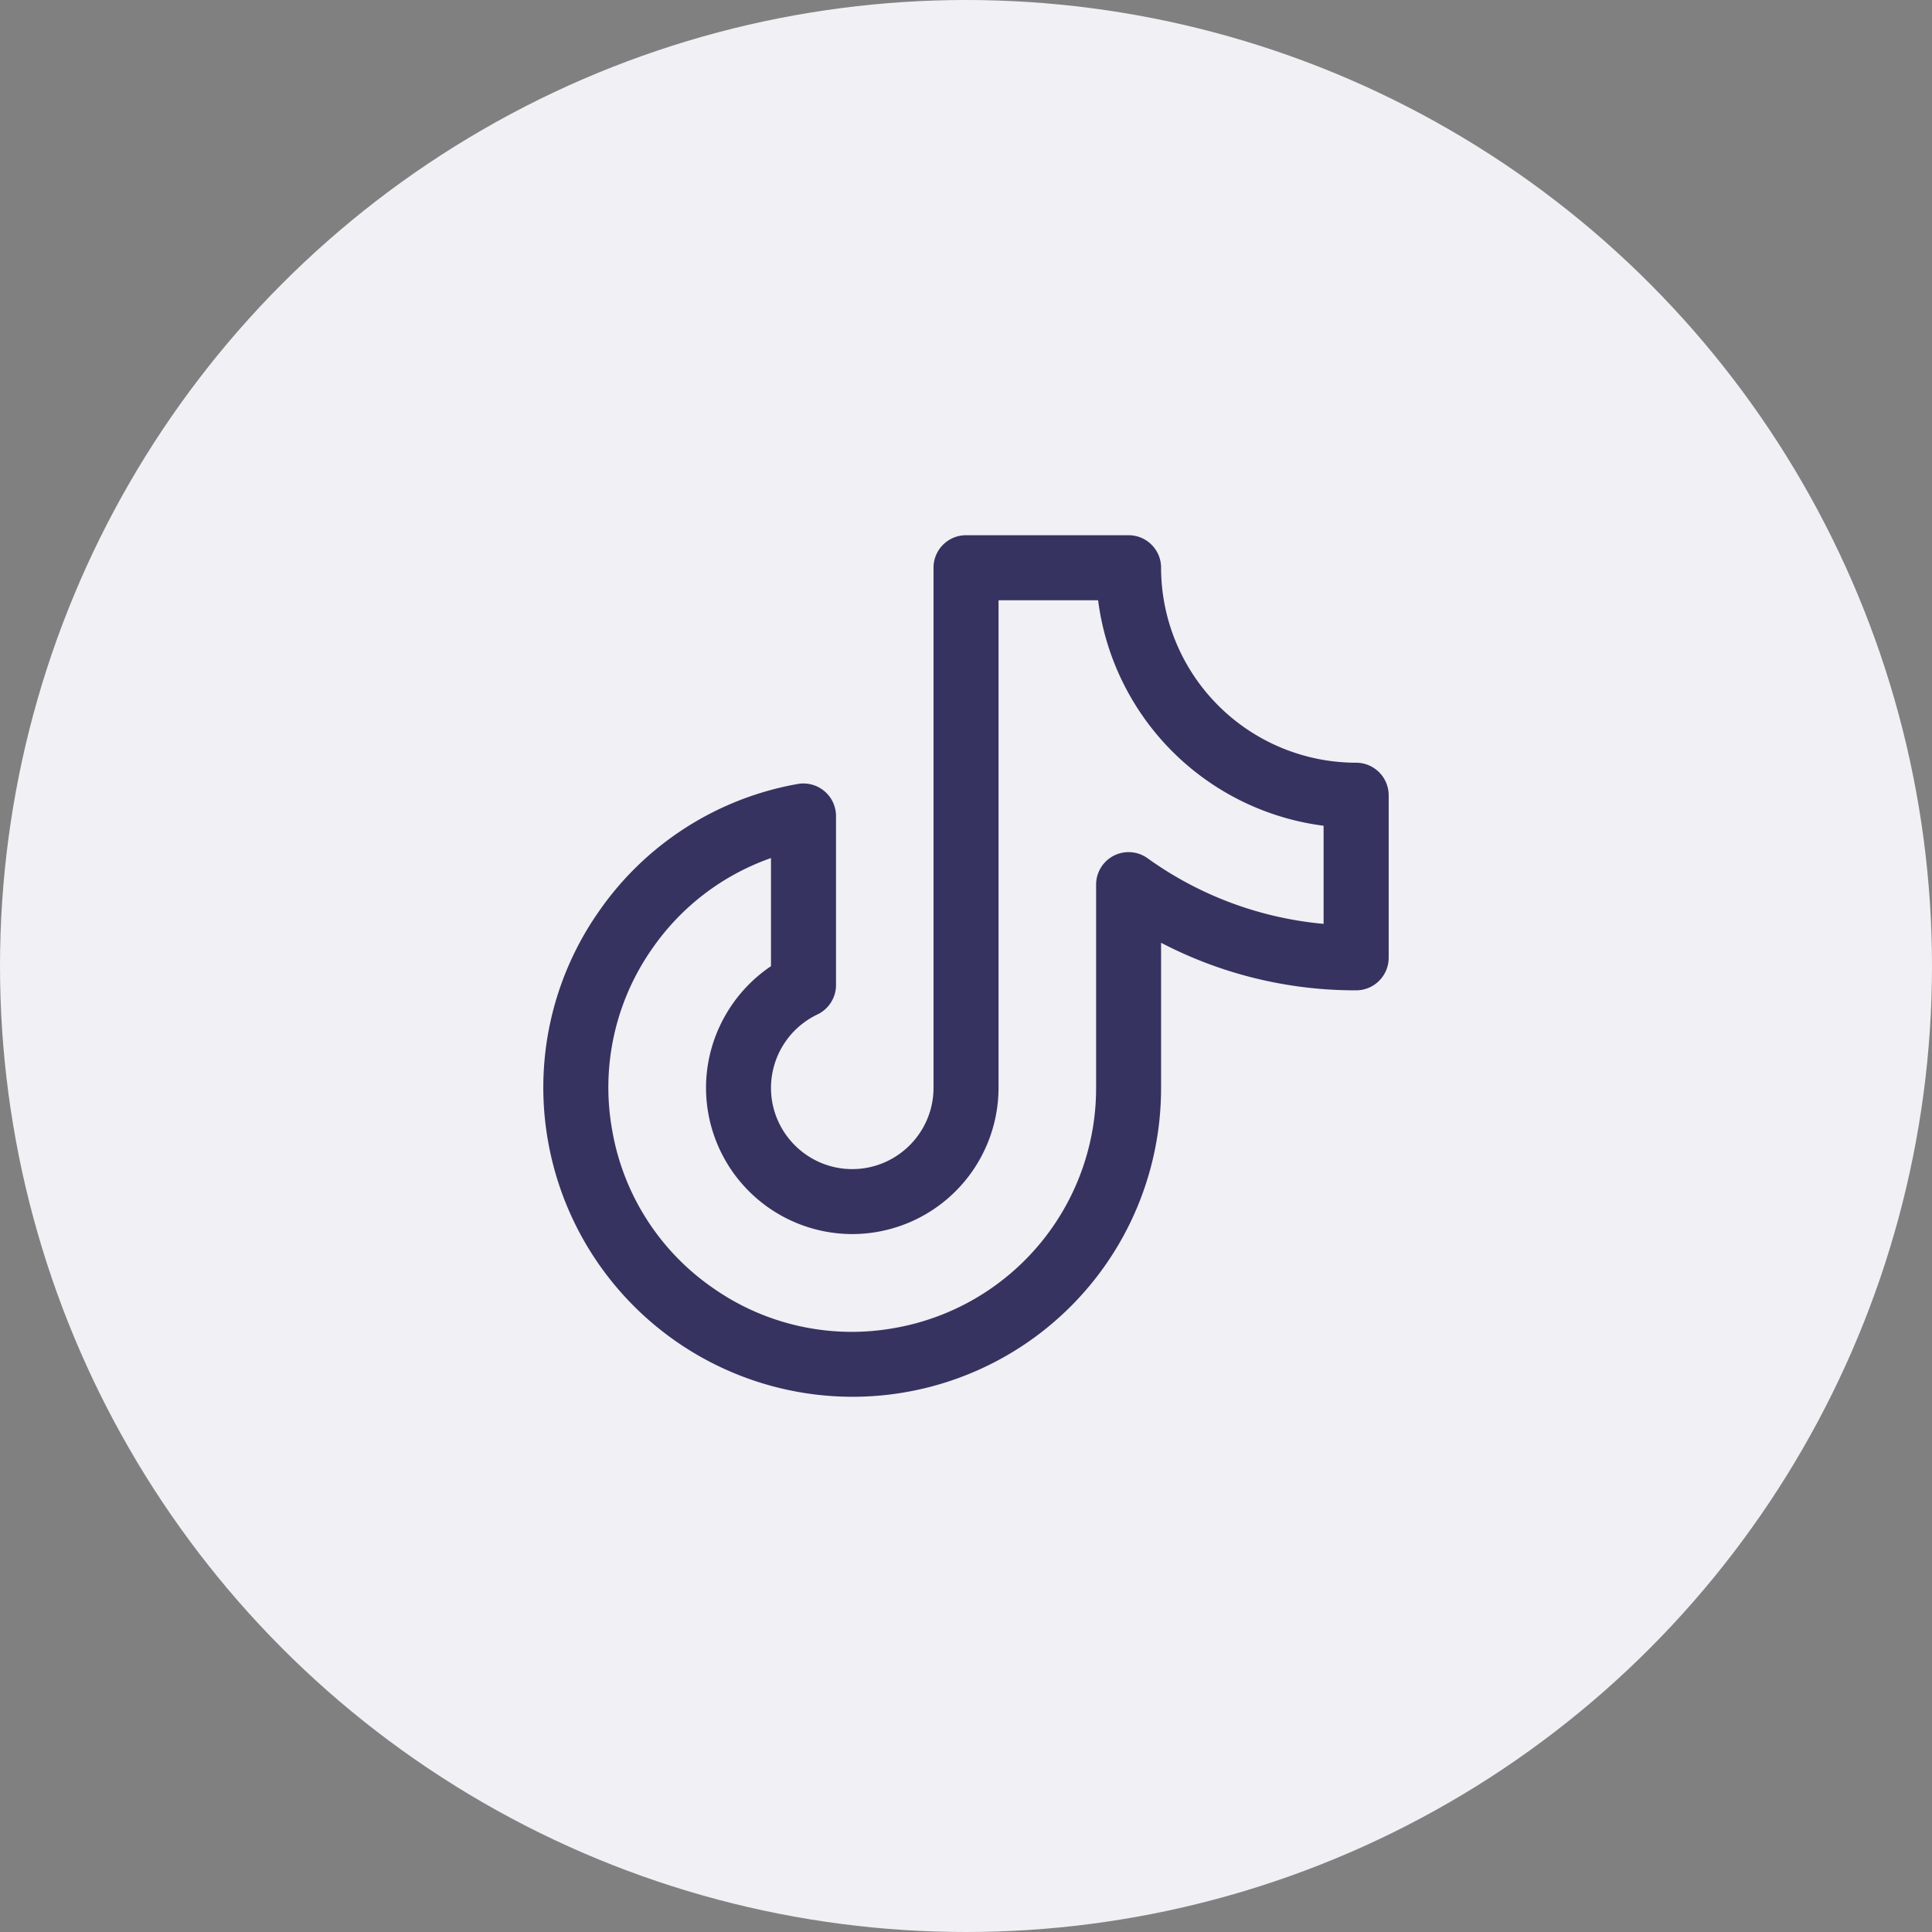
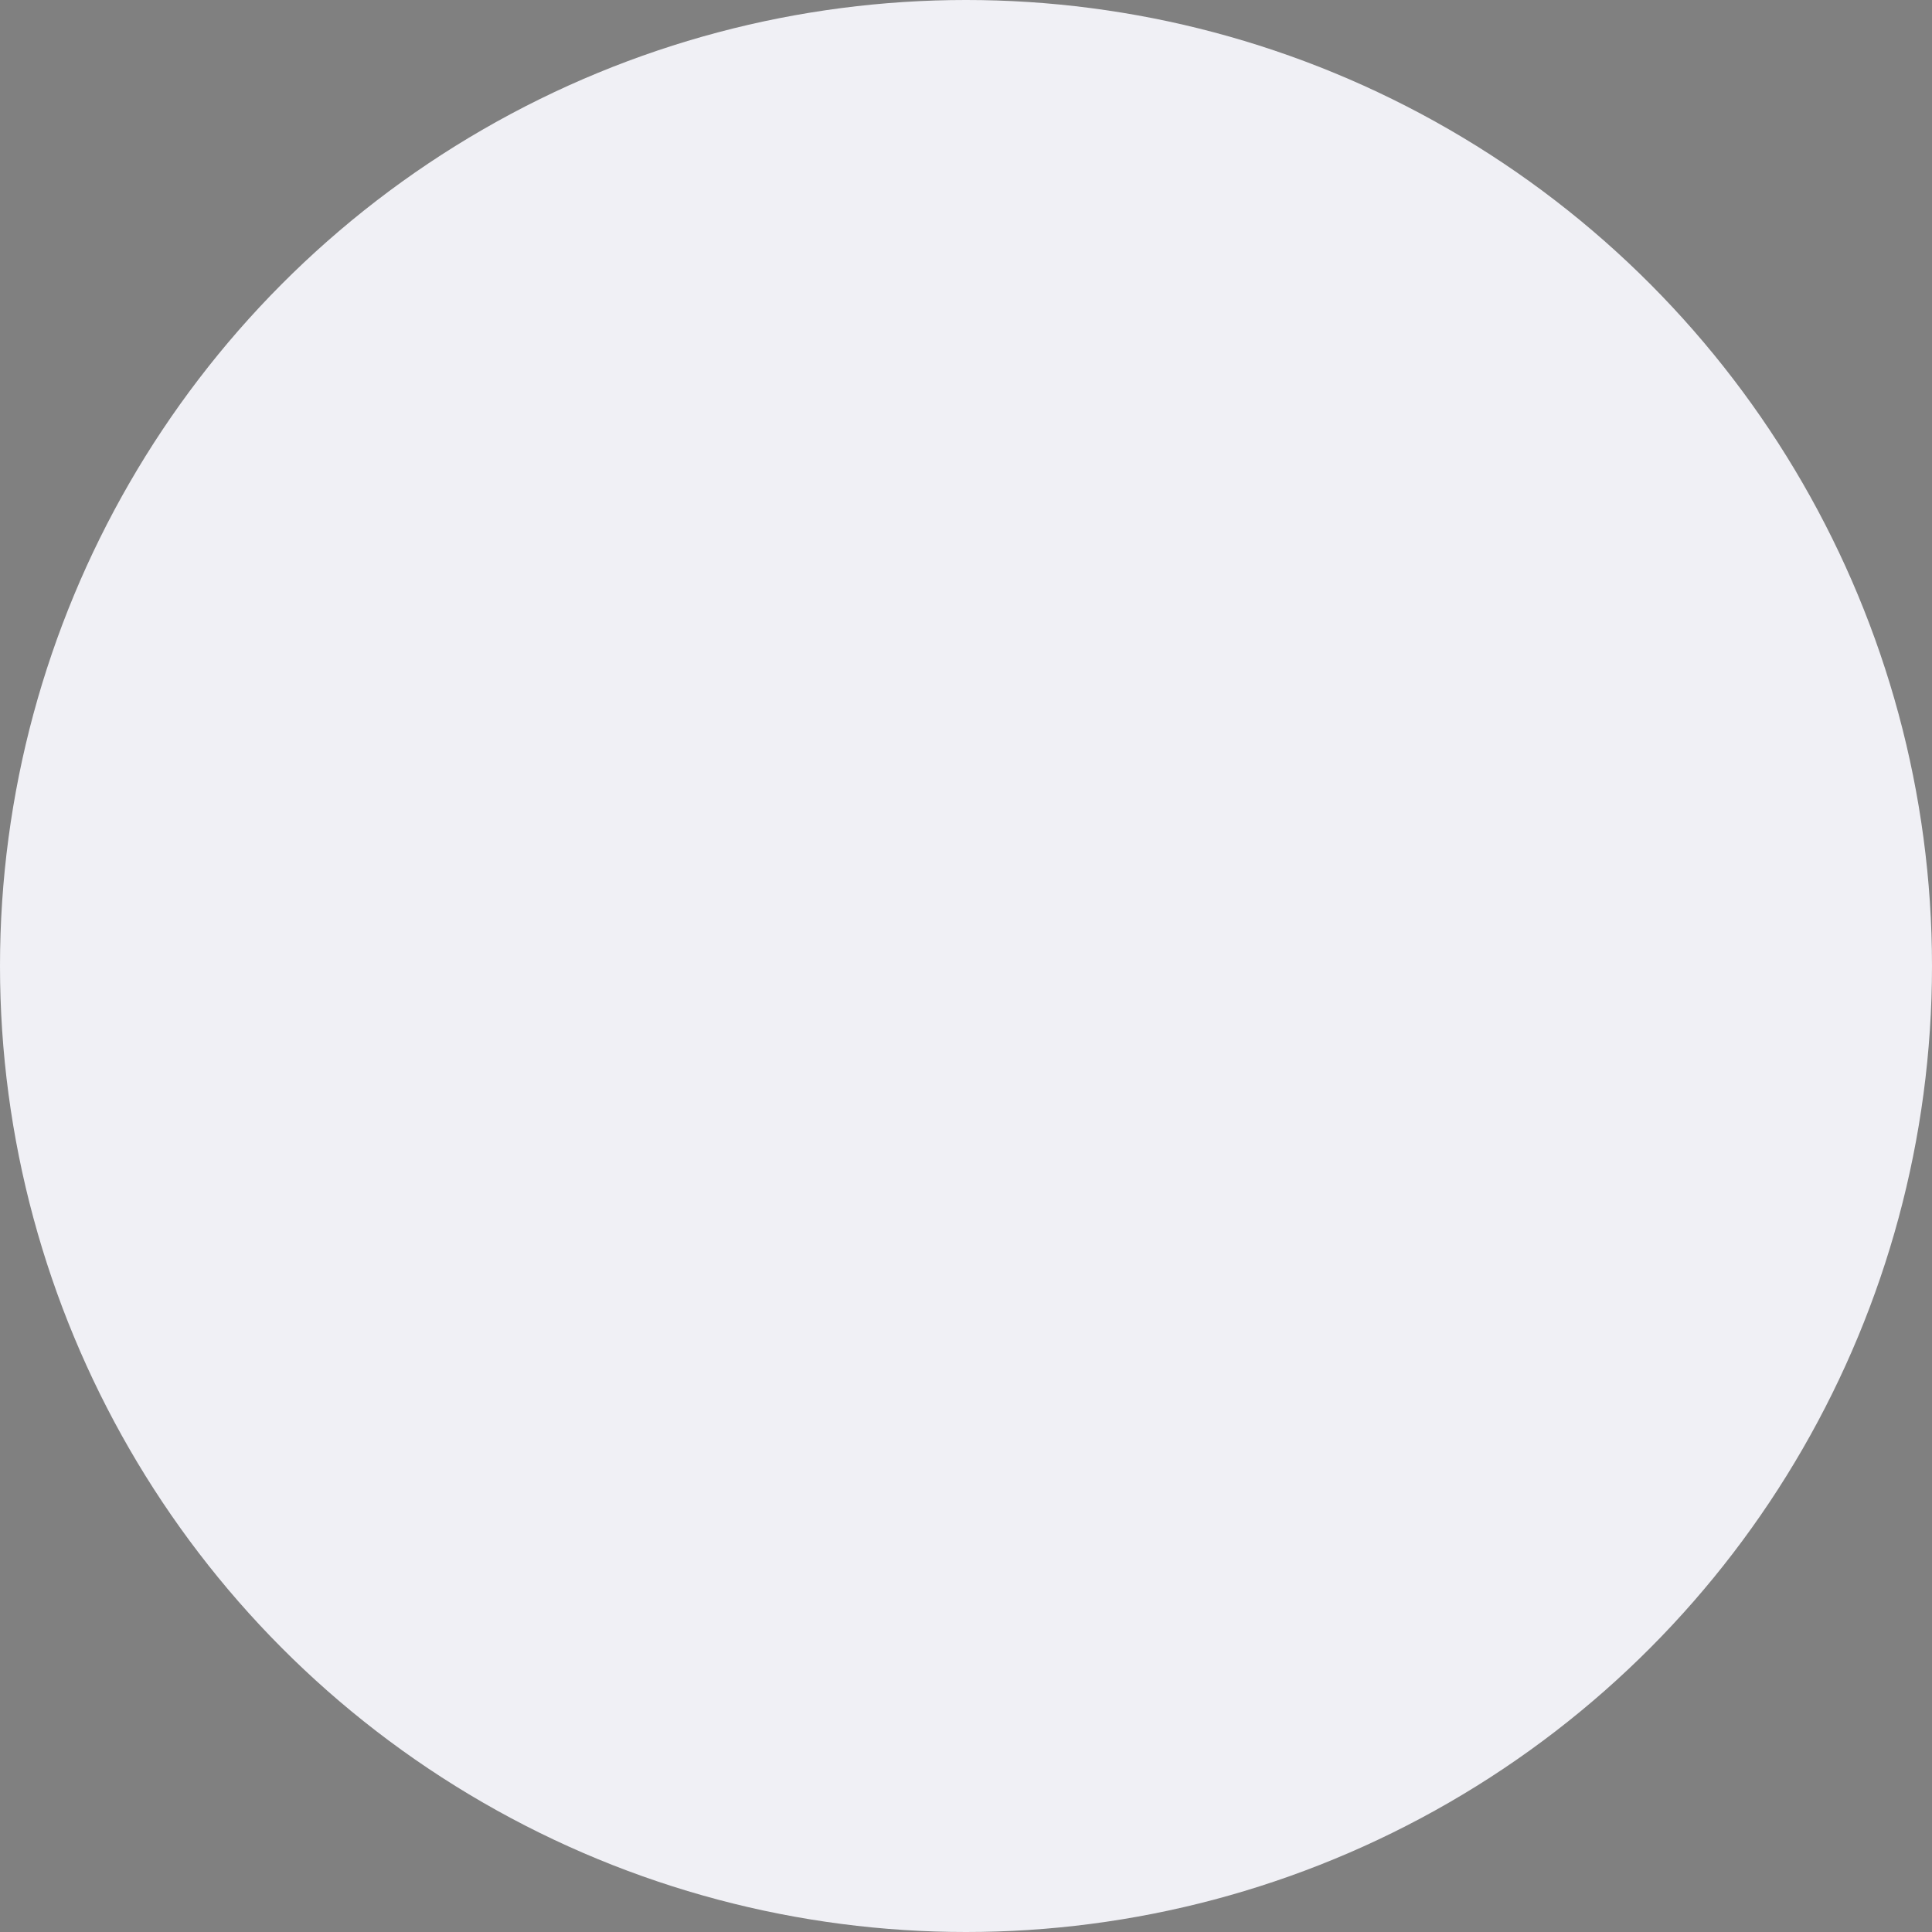
<svg xmlns="http://www.w3.org/2000/svg" fill="none" viewBox="0 0 32 32">
  <rect x="0" y="0" width="32" height="32" fill="#808080" stroke="none" />
  <circle cx="16" cy="16" r="16" fill="#F0F0F5" />
-   <path fill="#363360" d="M14.114 23.135a5.124 5.124 0 0 1-5.033-4.213 5.08 5.08 0 0 1 .837-3.824 5.08 5.08 0 0 1 3.296-2.113.54.54 0 0 1 .633.53v2.8a.54.54 0 0 1-.307.487 1.35 1.35 0 0 0-.77 1.216c0 .742.604 1.346 1.346 1.346s1.346-.604 1.346-1.346V9.403c0-.297.241-.538.539-.538h2.692c.297 0 .538.24.538.538a3.234 3.234 0 0 0 3.23 3.23.54.54 0 0 1 .54.54v2.691a.54.54 0 0 1-.544.539 6.95 6.95 0 0 1-3.226-.788v2.403a5.11 5.11 0 0 1-5.117 5.117m-1.344-8.923a4 4 0 0 0-1.968 1.501 4 4 0 0 0-.66 3.02 4 4 0 0 0 1.668 2.601 4 4 0 0 0 3.019.66 4.034 4.034 0 0 0 3.326-3.976v-3.365a.538.538 0 0 1 .852-.438 5.9 5.9 0 0 0 2.916 1.087v-1.625a4.32 4.32 0 0 1-3.735-3.735h-1.649v8.076a2.426 2.426 0 0 1-2.423 2.422 2.425 2.425 0 0 1-2.422-2.422c0-.812.413-1.57 1.076-2.015z" />
</svg>